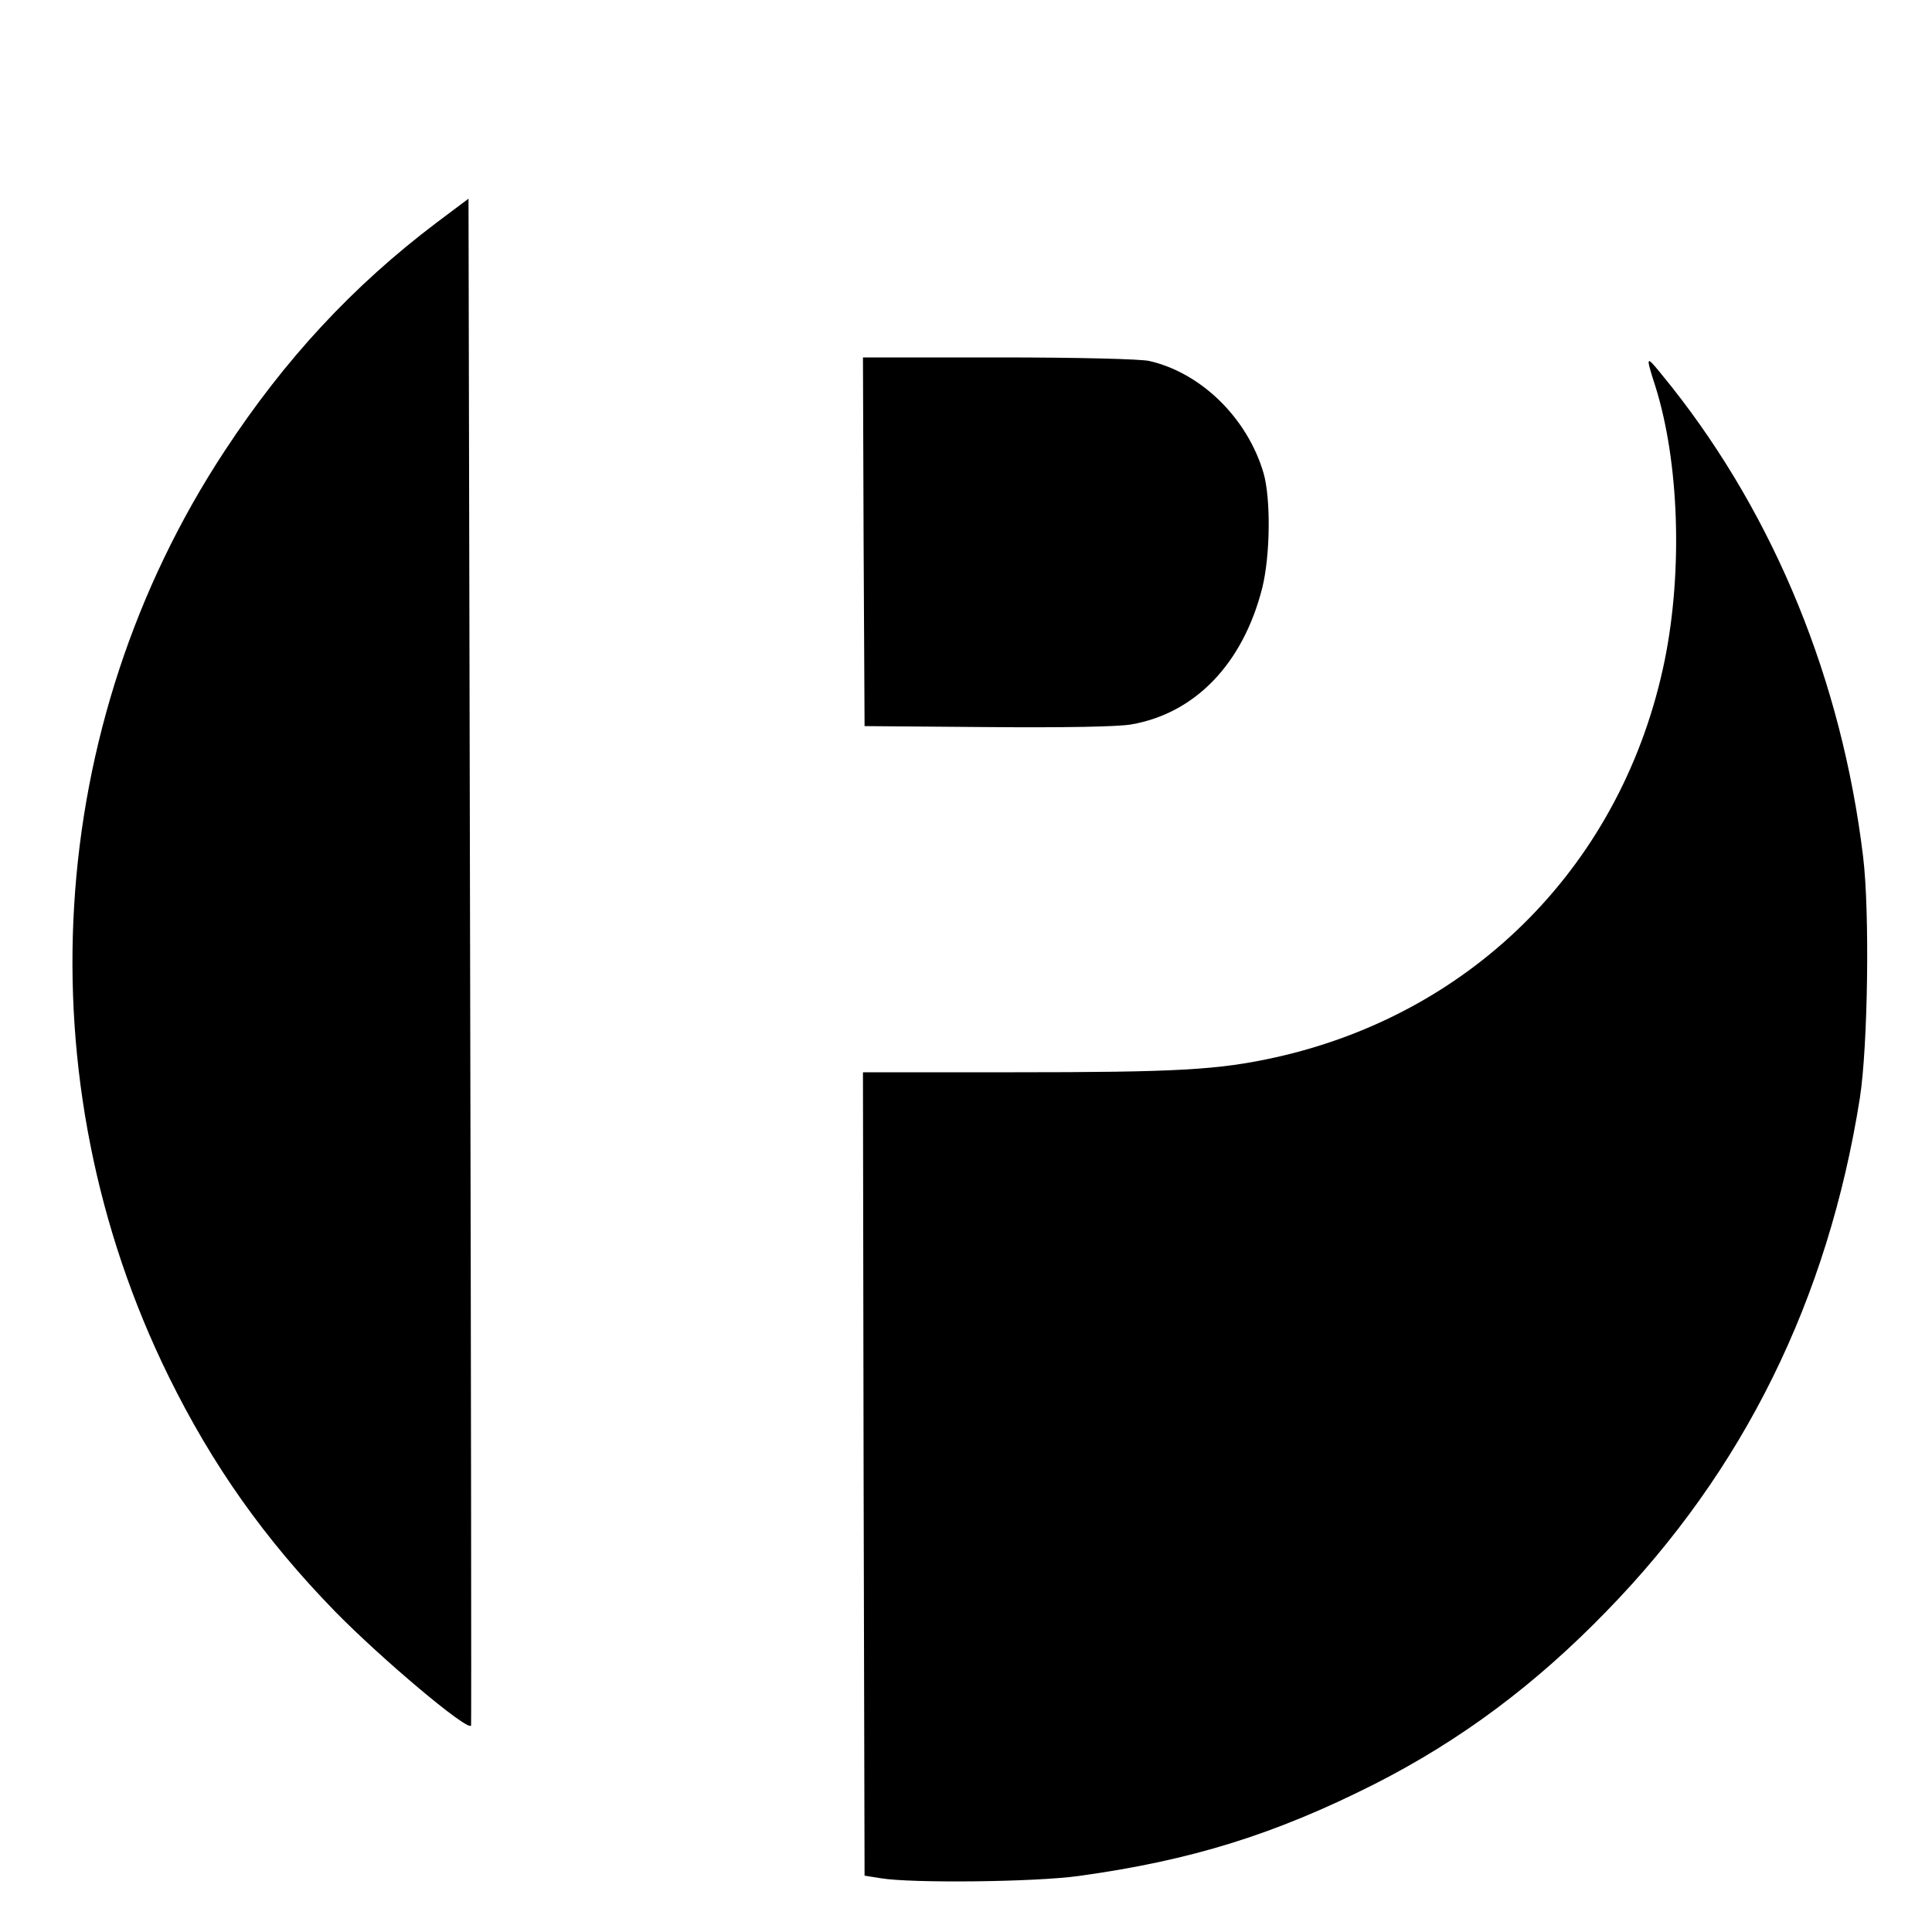
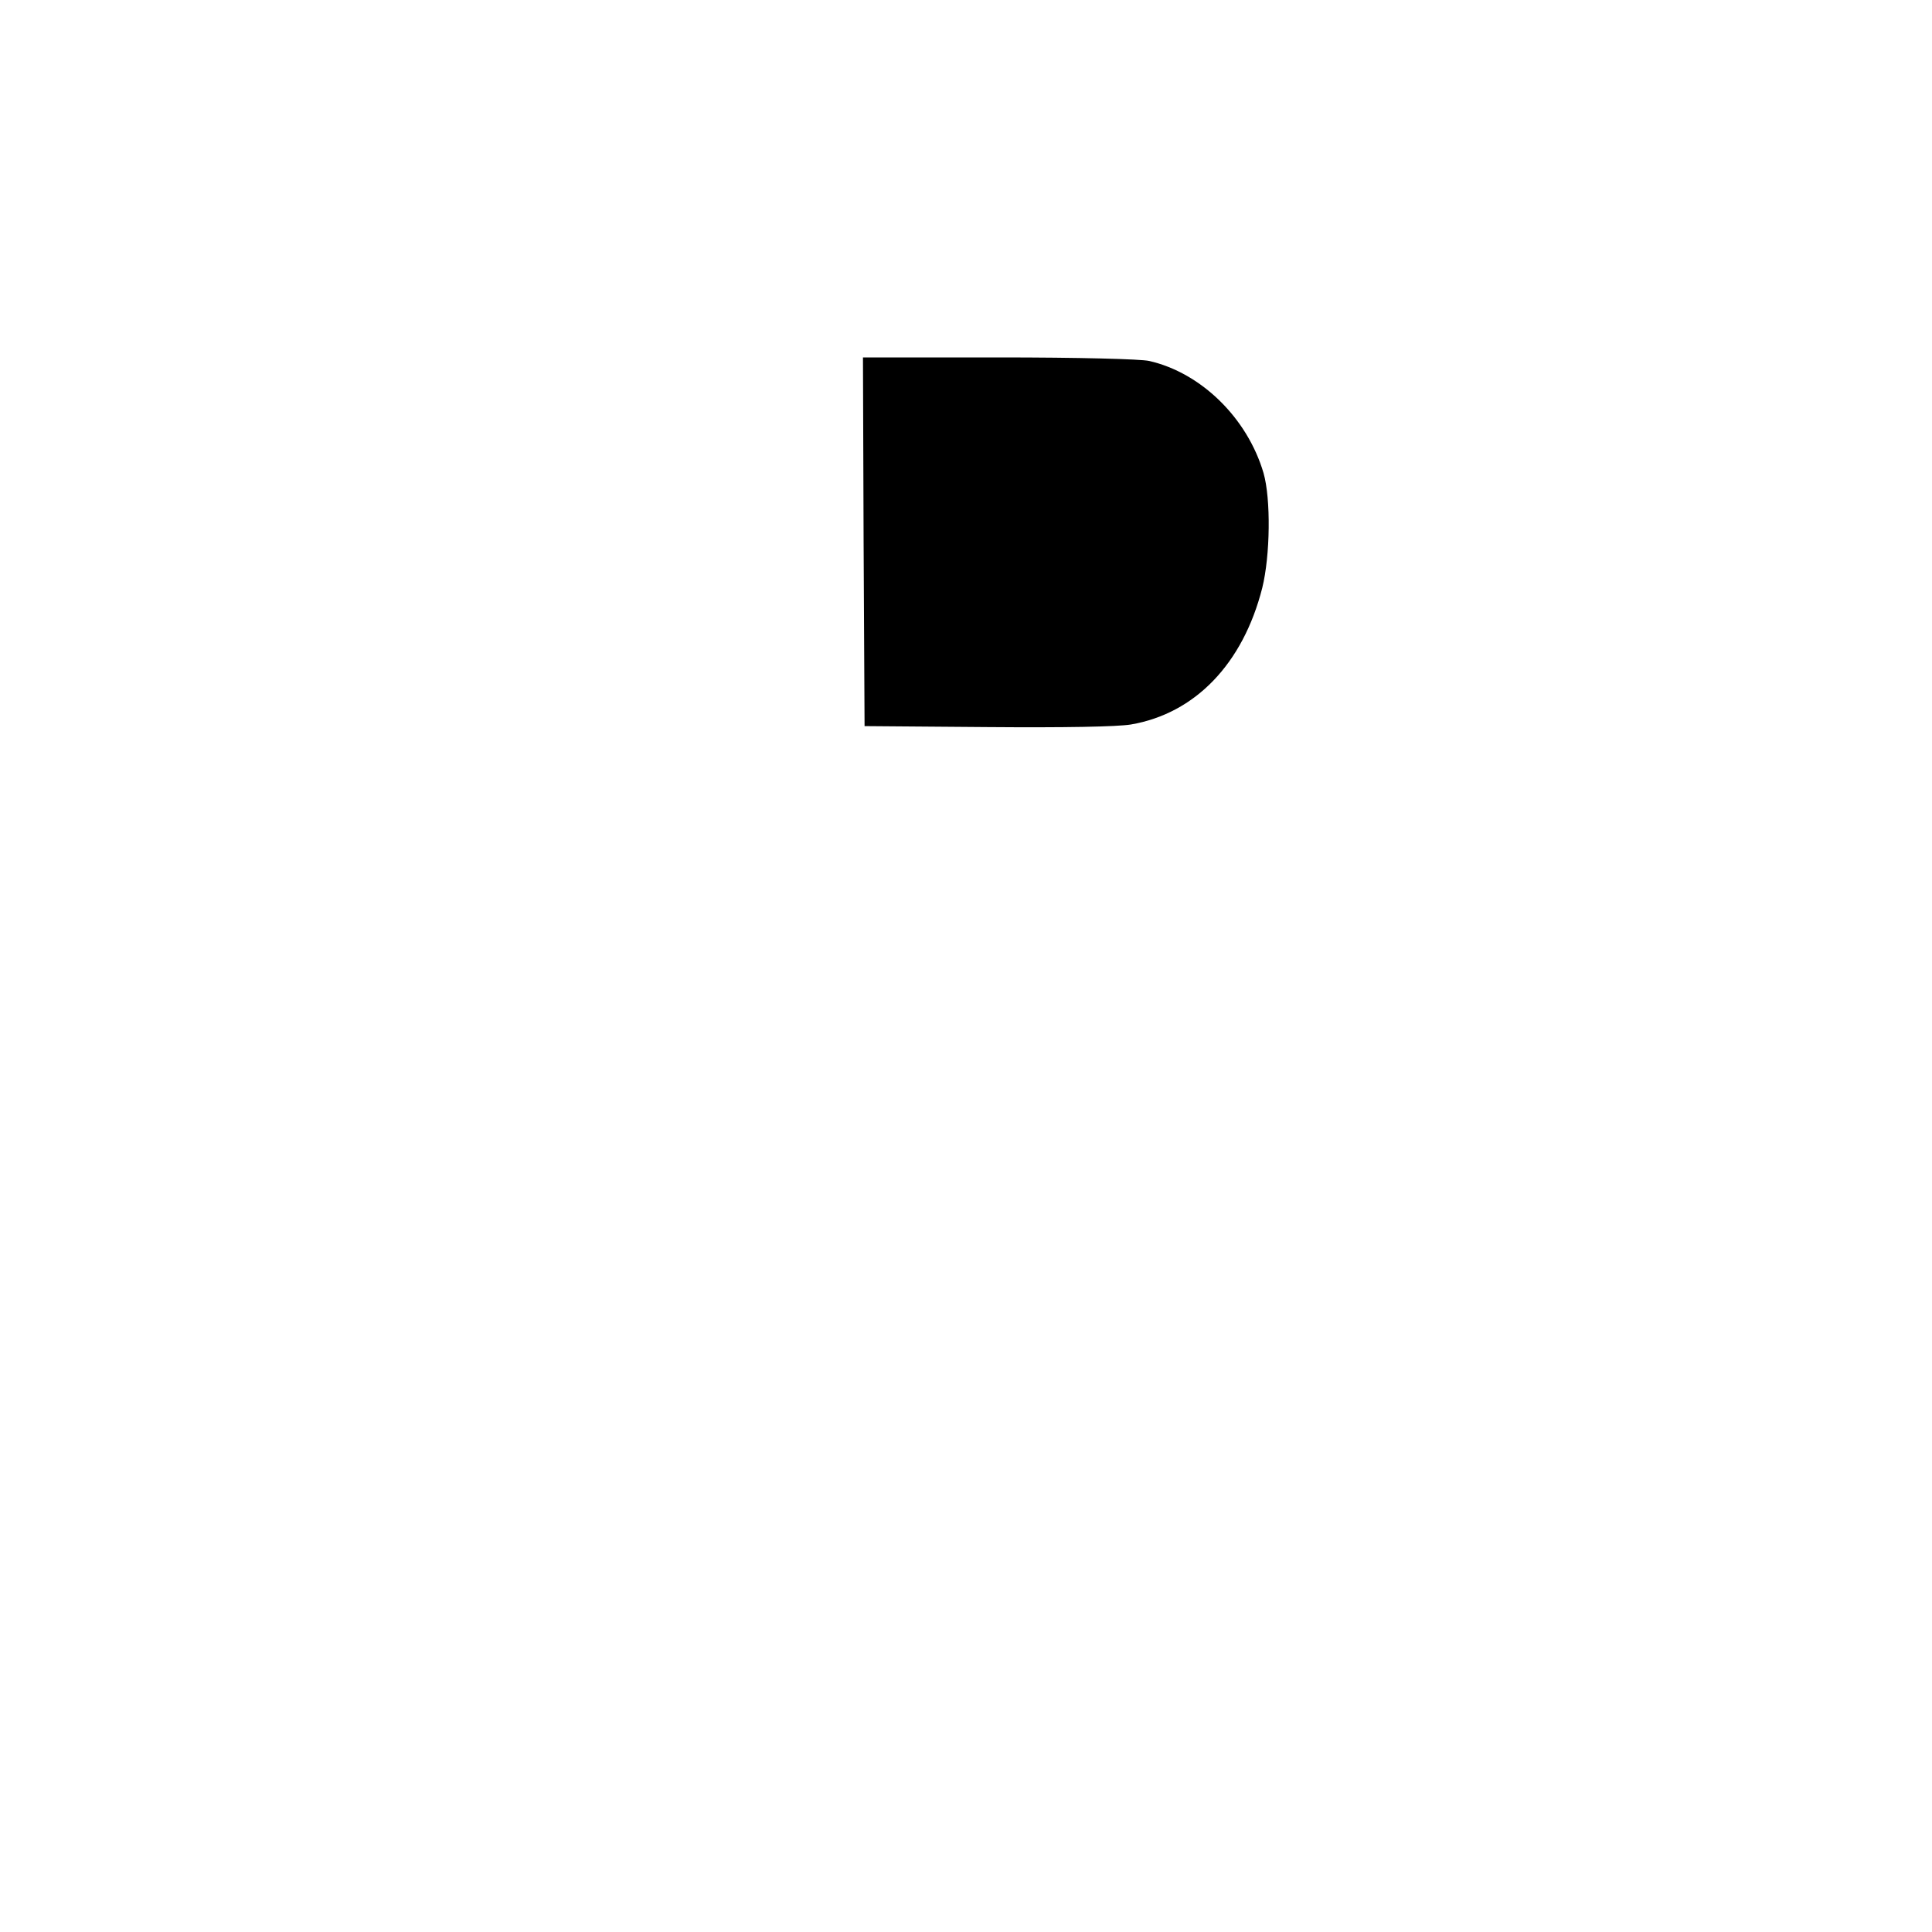
<svg xmlns="http://www.w3.org/2000/svg" version="1.0" width="600pt" height="600pt" viewBox="0 0 600 600" preserveAspectRatio="xMidYMid meet">
  <g transform="translate(0,600) scale(0.1,-0.1)" fill="#000000" stroke="none">
-     <path d="M1355 5308 c-259 -196 -470 -423 -657 -708 -561 -852 -628 -1952 -174 -2875 136 -276 297 -504 516 -729 145 -148 412 -373 423 -355 1 2 0 1070 -3 2373 l-5 2369 -100 -75z" />
    <path d="M2682 4318 l3 -573 380 -3 c244 -2 404 1 447 8 199 34 348 188 408 424 25 101 27 277 4 357 -50 170 -193 311 -355 348 -26 6 -218 11 -467 11 l-422 0 2 -572z" />
-     <path d="M5120 4873 c0 -5 9 -37 21 -73 74 -236 85 -573 29 -850 -128 -627 -588 -1096 -1210 -1234 -177 -39 -306 -46 -813 -46 l-467 0 2 -1247 3 -1248 50 -8 c95 -16 480 -12 615 7 349 48 609 129 918 285 268 136 500 309 722 538 425 436 687 967 786 1593 25 161 31 578 10 750 -66 545 -273 1052 -594 1458 -65 81 -72 89 -72 75z" />
  </g>
</svg>